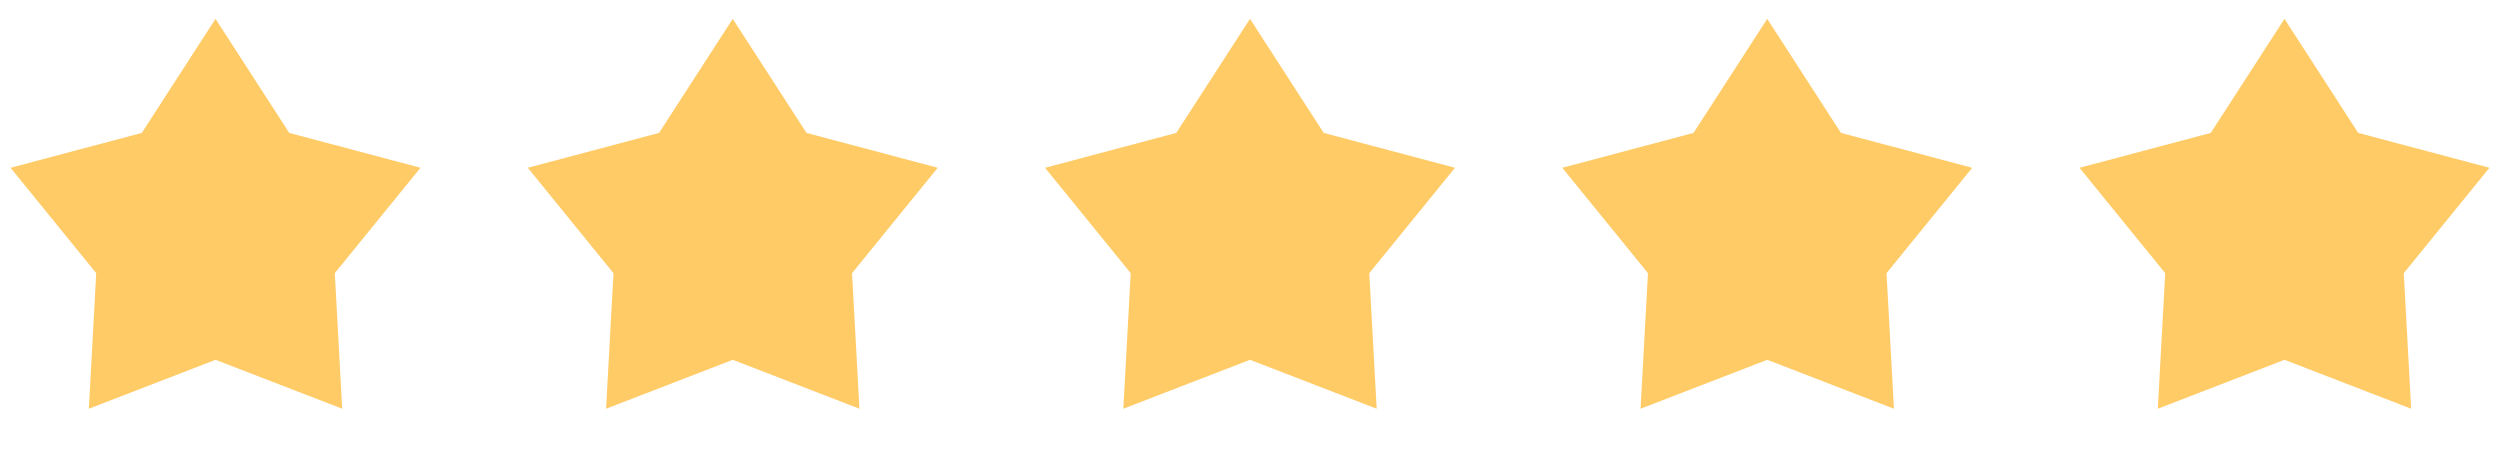
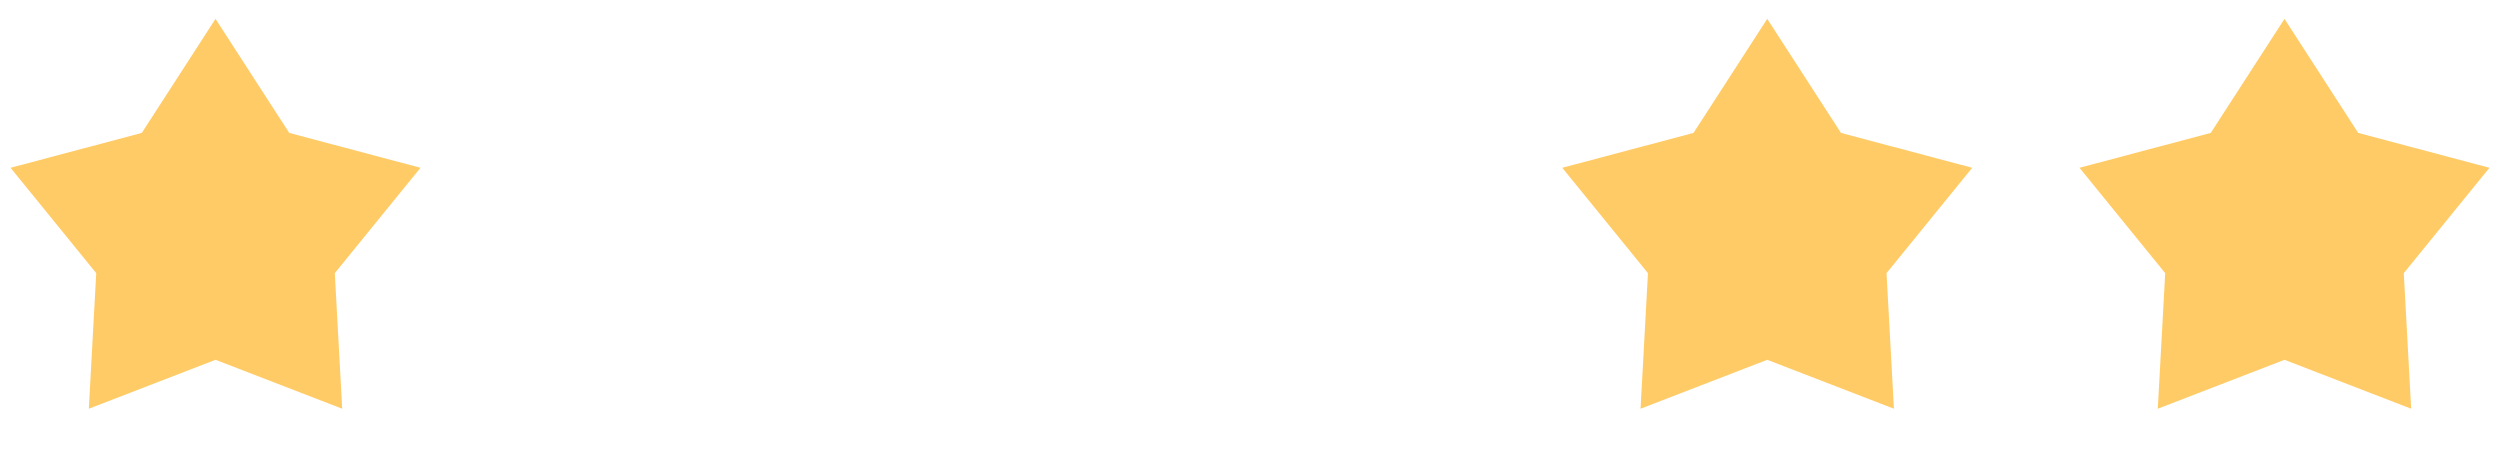
<svg xmlns="http://www.w3.org/2000/svg" width="116" height="21" viewBox="0 0 116 21" fill="none">
  <path d="M10 0.875L13.421 6.167L19.511 7.785L15.535 12.674L15.878 18.965L10 16.695L4.122 18.965L4.465 12.674L0.489 7.785L6.579 6.167L10 0.875Z" fill="#FFCB66" />
-   <path d="M34 0.875L37.421 6.167L43.511 7.785L39.535 12.674L39.878 18.965L34 16.695L28.122 18.965L28.465 12.674L24.489 7.785L30.579 6.167L34 0.875Z" fill="#FFCB66" />
-   <path d="M58 0.875L61.421 6.167L67.511 7.785L63.535 12.674L63.878 18.965L58 16.695L52.122 18.965L52.465 12.674L48.489 7.785L54.579 6.167L58 0.875Z" fill="#FFCB66" />
  <path d="M82 0.875L85.421 6.167L91.511 7.785L87.535 12.674L87.878 18.965L82 16.695L76.122 18.965L76.465 12.674L72.489 7.785L78.579 6.167L82 0.875Z" fill="#FFCB66" />
  <path d="M106 0.875L109.421 6.167L115.511 7.785L111.535 12.674L111.878 18.965L106 16.695L100.122 18.965L100.465 12.674L96.489 7.785L102.579 6.167L106 0.875Z" fill="#FFCB66" />
</svg>